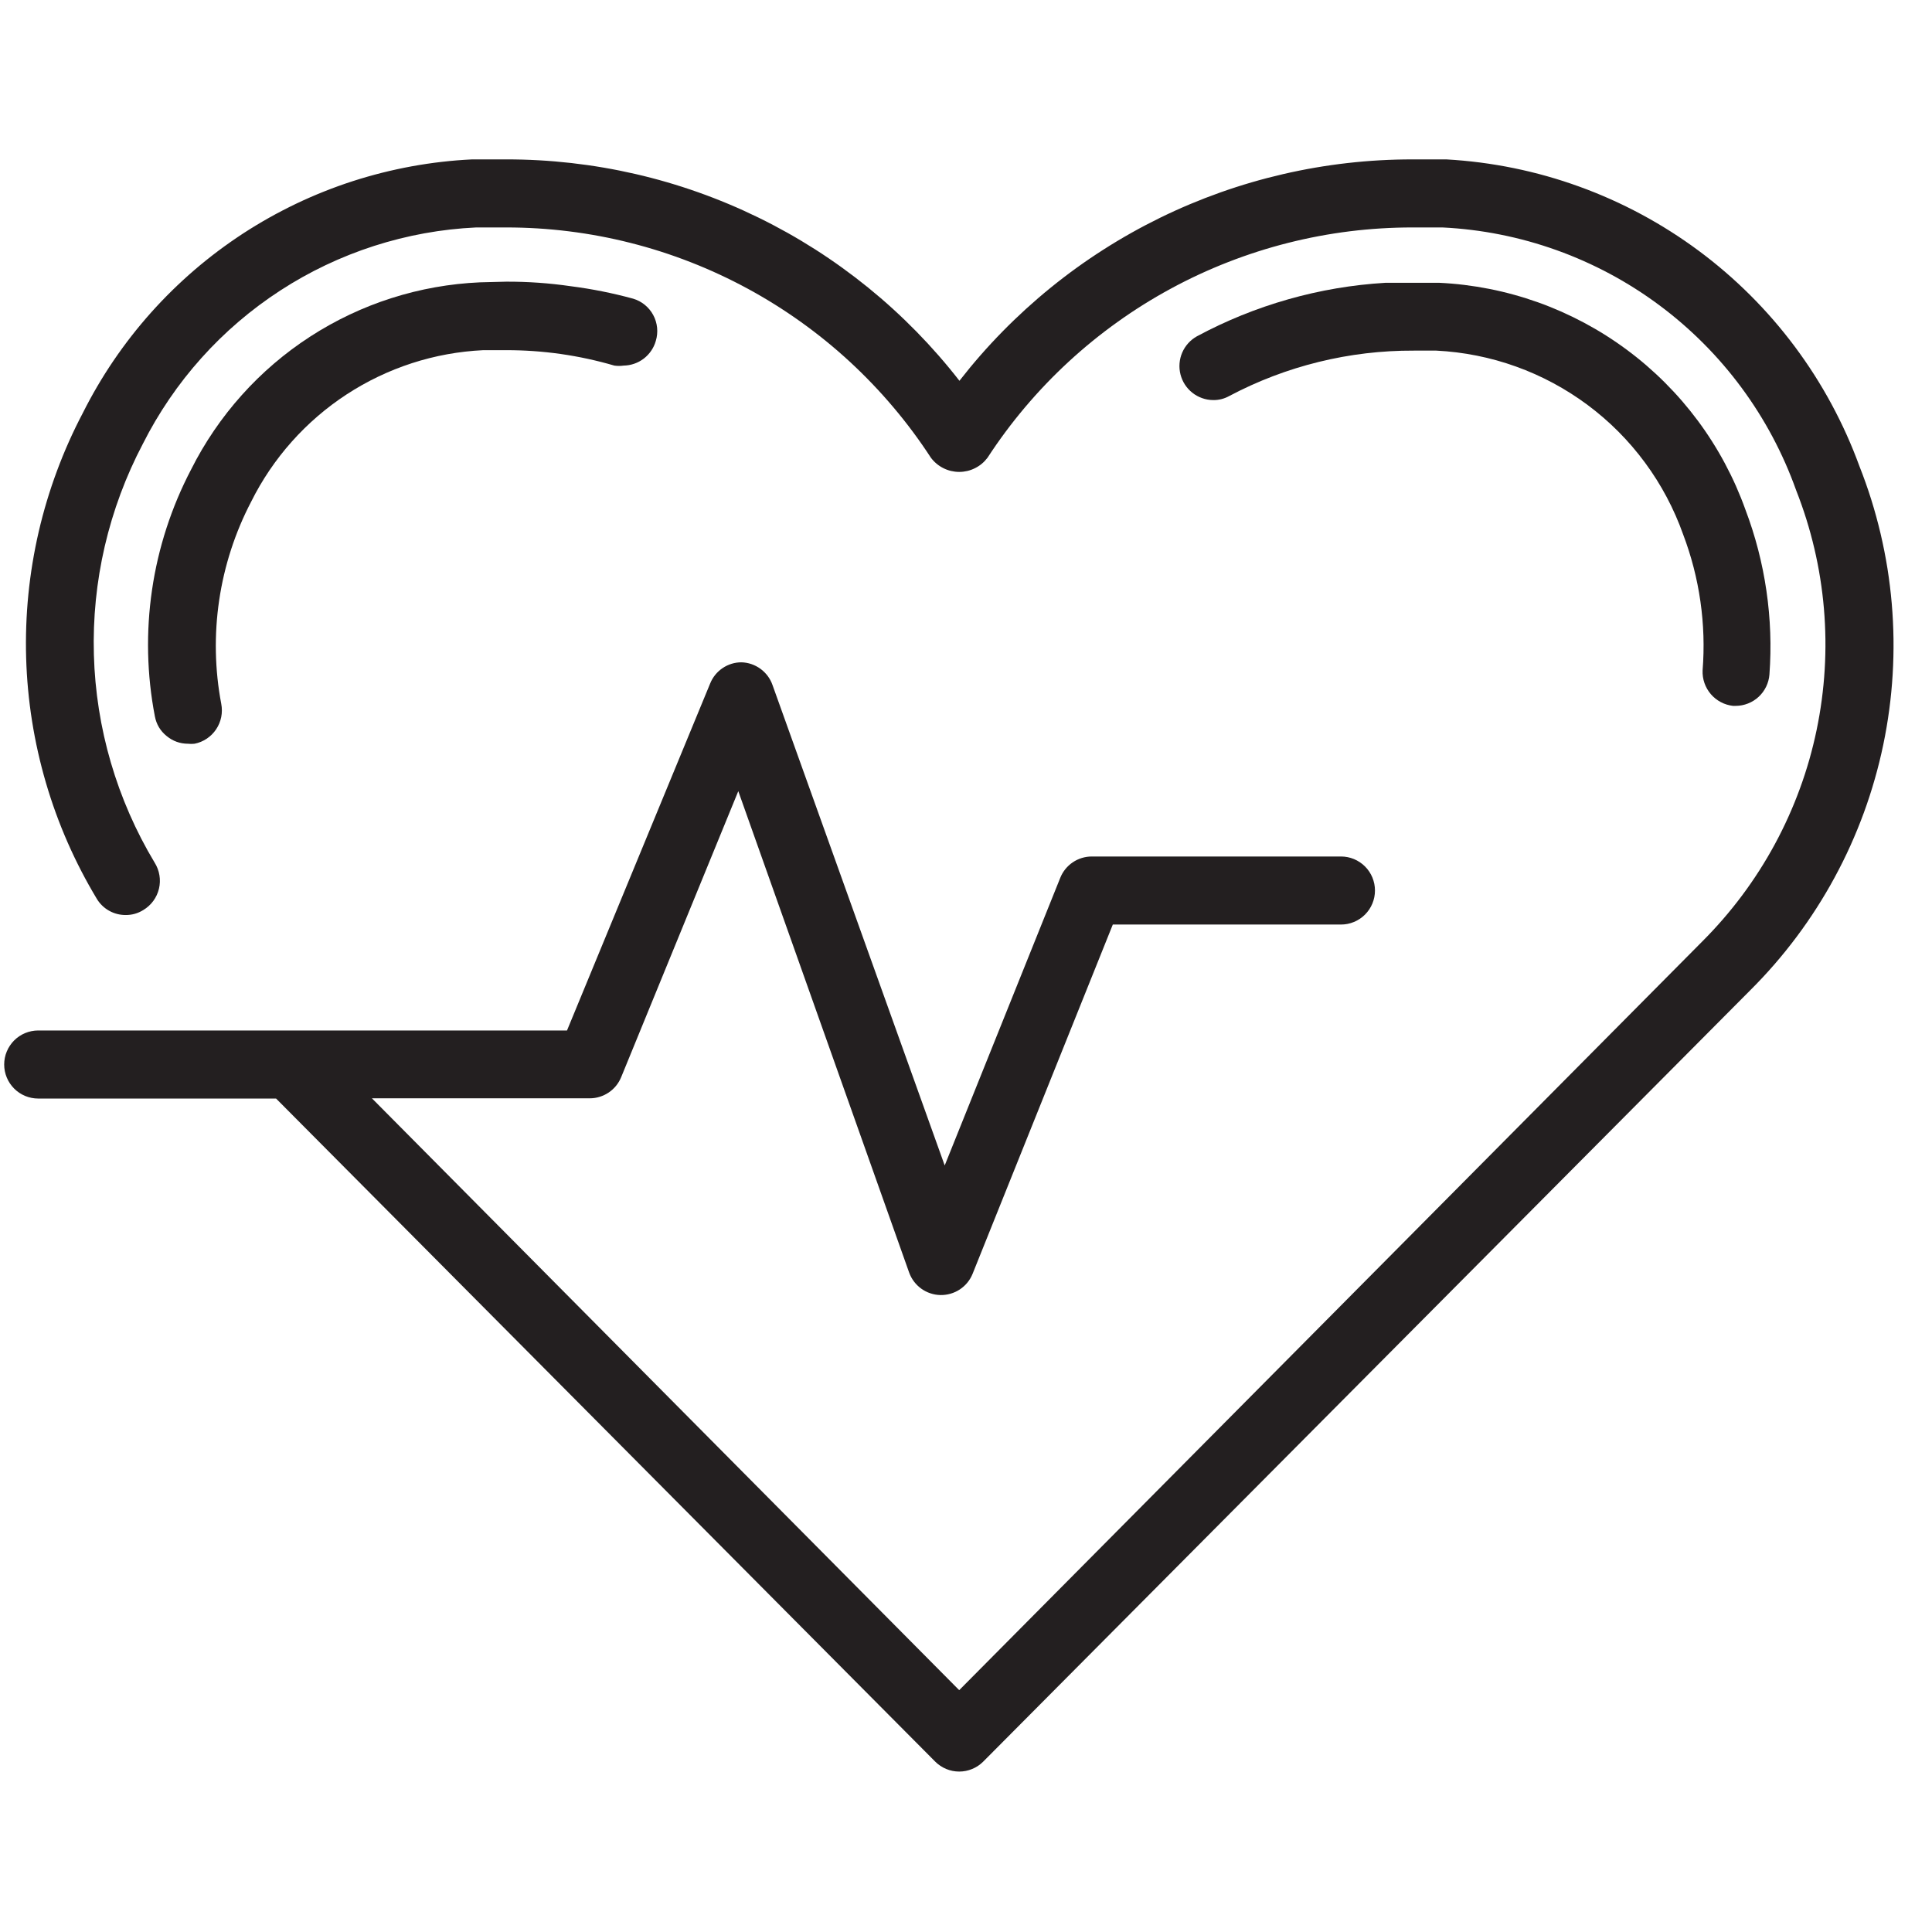
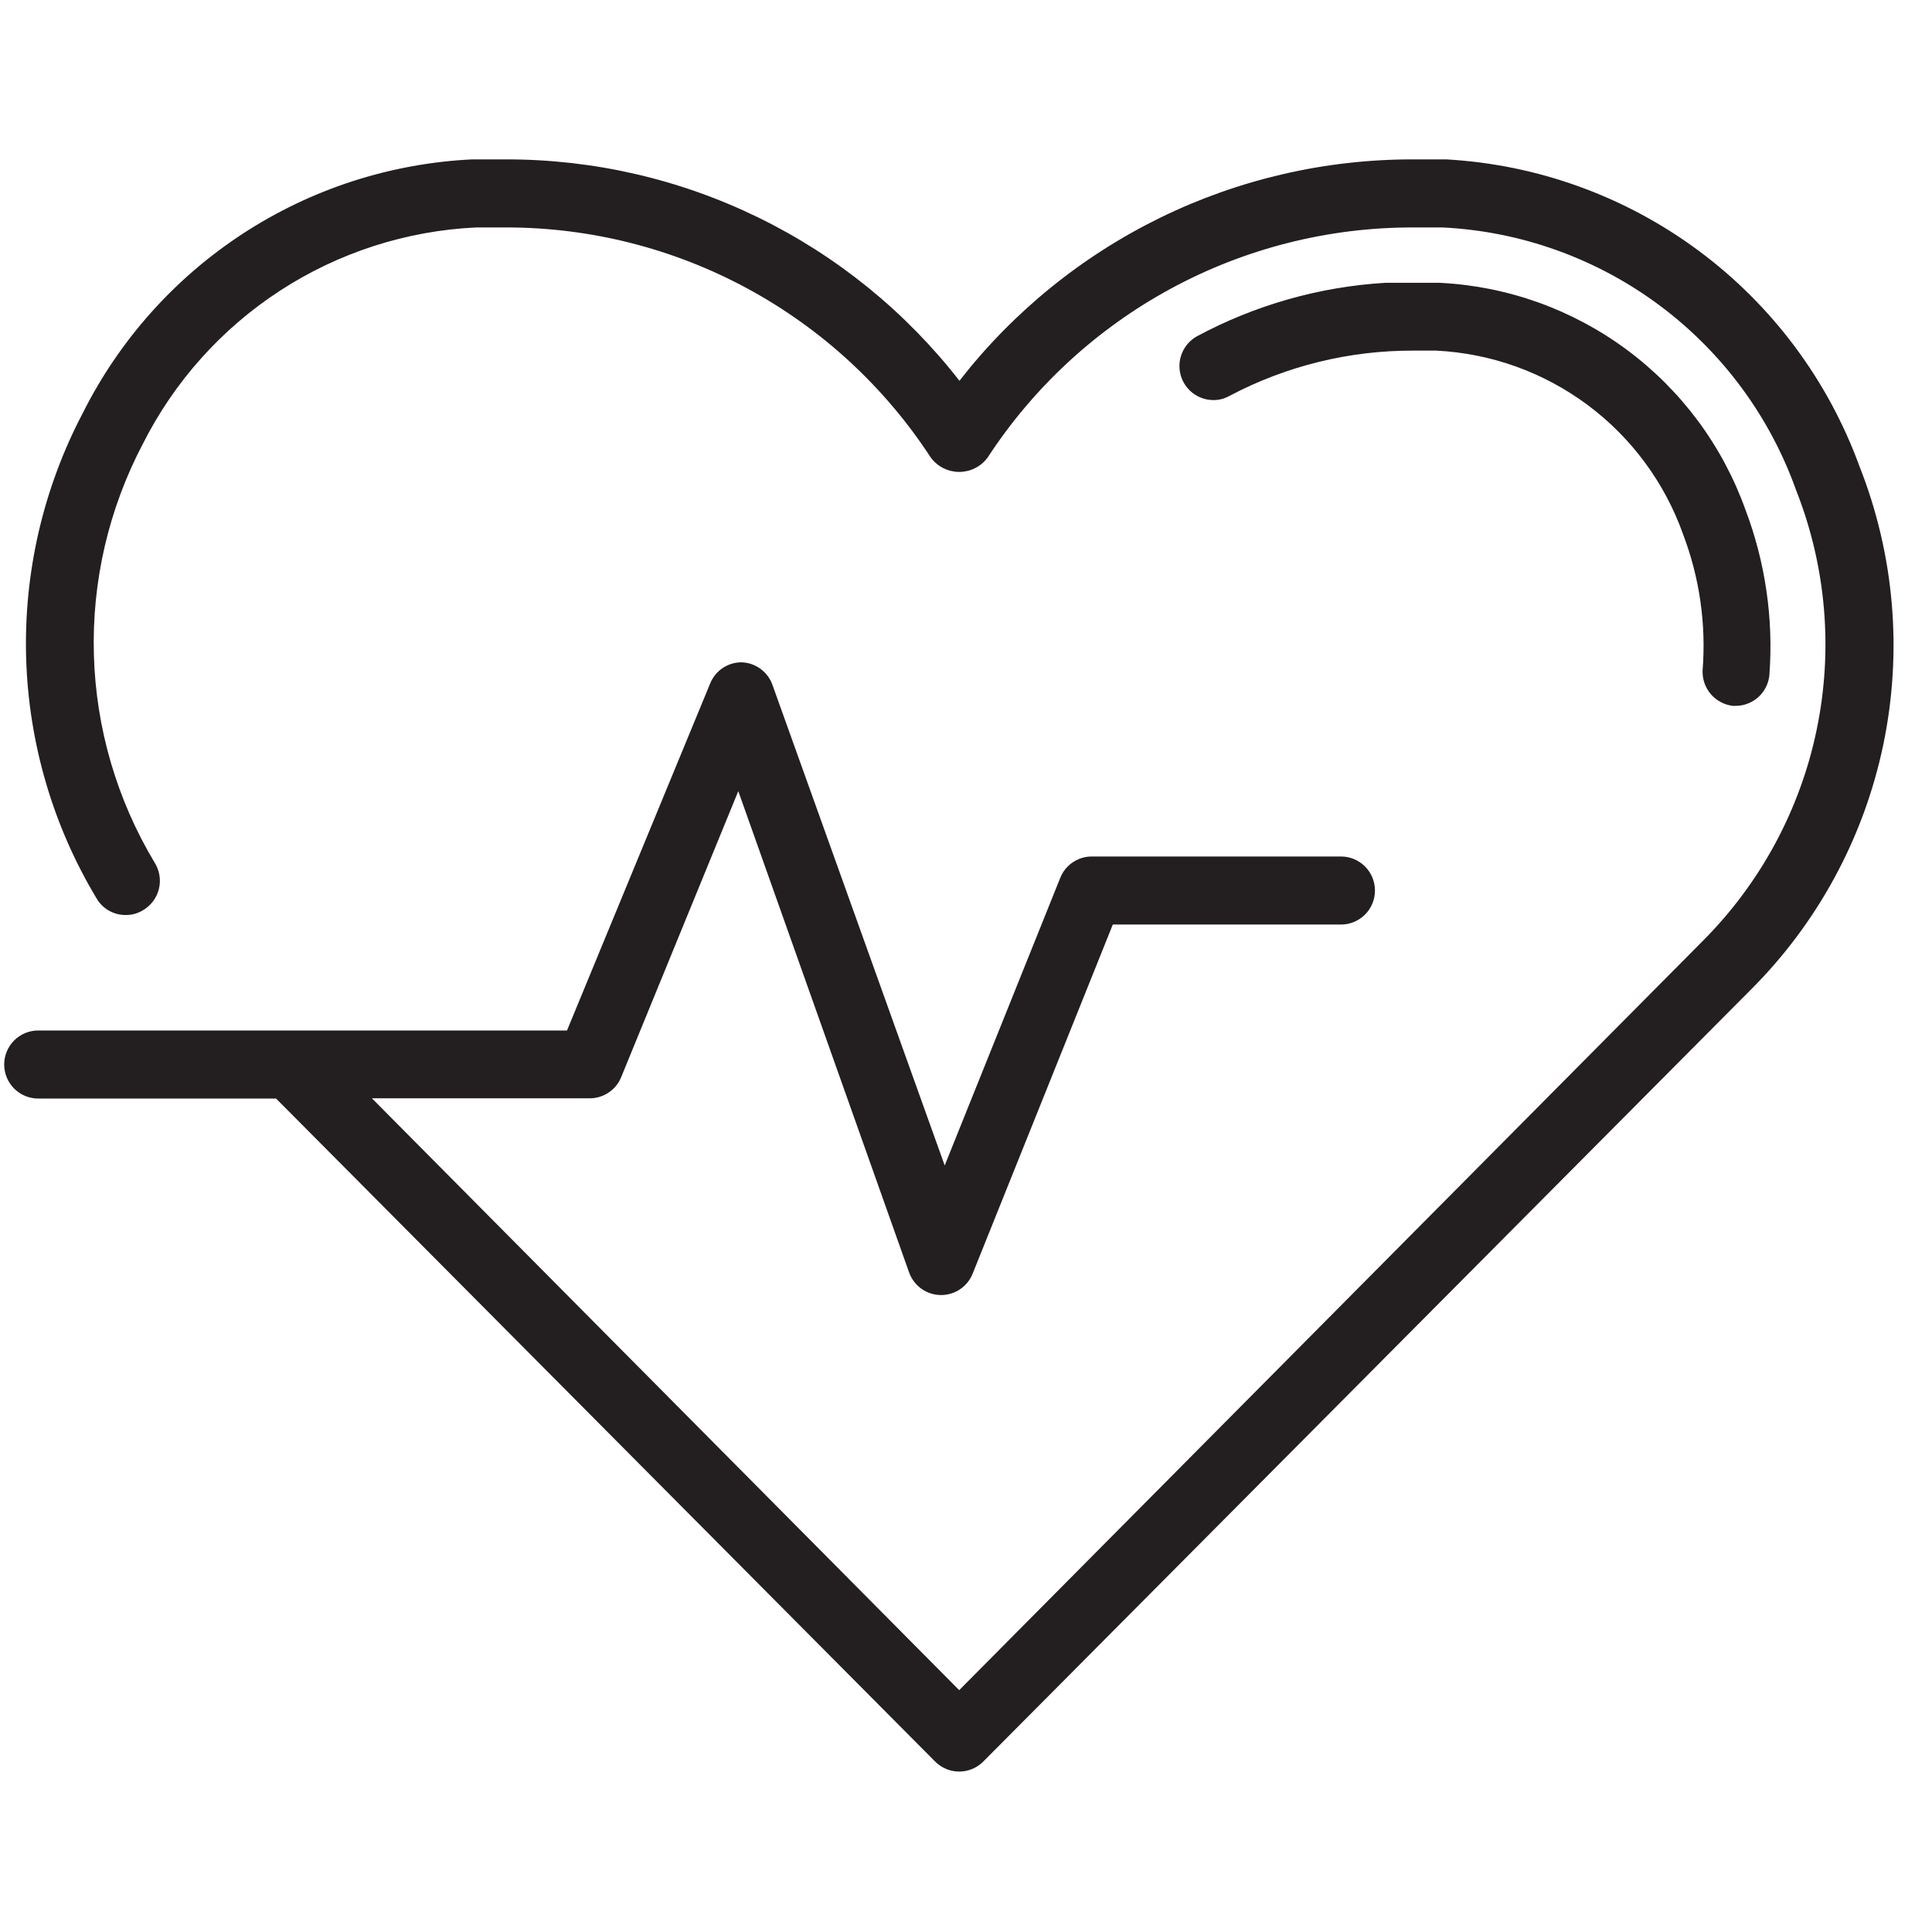
<svg xmlns="http://www.w3.org/2000/svg" version="1.2" preserveAspectRatio="xMidYMid meet" height="500" viewBox="0 0 375 375" zoomAndPan="magnify" width="500">
  <defs>
    <clipPath id="88fc471afa">
-       <path d="M 0 30.938 L 368 30.938 L 368 344 L 0 344 Z M 0 30.938" />
+       <path d="M 0 30.938 L 368 30.938 L 368 344 L 0 344 M 0 30.938" />
    </clipPath>
  </defs>
  <g id="9af4ccfb37">
-     <path d="M 93.781 67.969 C 95.191 67.969 96.641 67.969 98.18 67.969 C 105.344 67.953 112.367 68.953 119.246 70.961 C 119.848 71.047 120.449 71.047 121.051 70.961 C 121.758 70.949 122.445 70.828 123.117 70.594 C 123.785 70.363 124.402 70.027 124.965 69.598 C 125.527 69.164 126.008 68.656 126.406 68.066 C 126.805 67.48 127.102 66.844 127.293 66.164 C 127.418 65.75 127.504 65.328 127.543 64.898 C 127.586 64.469 127.586 64.039 127.543 63.609 C 127.5 63.176 127.414 62.758 127.289 62.344 C 127.164 61.93 127 61.531 126.793 61.152 C 126.59 60.773 126.352 60.414 126.074 60.082 C 125.801 59.75 125.496 59.445 125.16 59.172 C 124.828 58.902 124.469 58.664 124.09 58.461 C 123.707 58.258 123.309 58.098 122.895 57.973 C 118.906 56.883 114.859 56.074 110.758 55.551 C 106.617 54.949 102.453 54.656 98.27 54.672 L 93.168 54.801 C 90.246 54.93 87.348 55.25 84.473 55.762 C 81.594 56.273 78.766 56.977 75.98 57.867 C 73.195 58.754 70.484 59.824 67.844 61.074 C 65.199 62.328 62.652 63.746 60.199 65.336 C 57.746 66.926 55.41 68.668 53.188 70.57 C 50.965 72.469 48.879 74.508 46.93 76.688 C 44.977 78.867 43.18 81.164 41.531 83.582 C 39.887 85.996 38.406 88.512 37.094 91.129 C 35.184 94.777 33.594 98.566 32.32 102.484 C 31.047 106.406 30.109 110.402 29.512 114.48 C 28.914 118.559 28.66 122.66 28.75 126.781 C 28.844 130.902 29.277 134.984 30.059 139.035 C 30.352 140.59 31.113 141.867 32.344 142.863 C 33.547 143.852 34.926 144.352 36.48 144.359 C 36.902 144.406 37.328 144.406 37.754 144.359 C 38.18 144.277 38.59 144.152 38.988 143.988 C 39.391 143.82 39.77 143.617 40.129 143.379 C 40.488 143.137 40.824 142.863 41.129 142.559 C 41.434 142.254 41.707 141.922 41.949 141.562 C 42.191 141.199 42.395 140.82 42.559 140.422 C 42.727 140.023 42.852 139.609 42.938 139.184 C 43.023 138.762 43.066 138.332 43.066 137.898 C 43.066 137.465 43.027 137.035 42.945 136.613 C 42.316 133.297 41.969 129.949 41.902 126.574 C 41.836 123.199 42.047 119.844 42.543 116.504 C 43.035 113.168 43.805 109.895 44.844 106.684 C 45.887 103.473 47.188 100.371 48.75 97.379 C 49.797 95.273 50.984 93.242 52.301 91.293 C 53.621 89.344 55.062 87.488 56.629 85.73 C 58.191 83.973 59.867 82.324 61.648 80.789 C 63.43 79.254 65.309 77.84 67.277 76.555 C 69.25 75.27 71.293 74.117 73.418 73.102 C 75.539 72.086 77.719 71.219 79.957 70.492 C 82.195 69.766 84.473 69.191 86.785 68.77 C 89.102 68.348 91.434 68.082 93.781 67.969 Z M 93.781 67.969" style="stroke:none;fill-rule:nonzero;fill:#231f20;fill-opacity:1;" />
    <g clip-path="url(#88fc471afa)" clip-rule="nonzero">
      <path d="M 360.906 90.469 C 360.148 88.395 359.32 86.355 358.414 84.344 C 357.508 82.332 356.531 80.359 355.484 78.418 C 354.438 76.48 353.32 74.582 352.133 72.723 C 350.945 70.863 349.691 69.051 348.375 67.285 C 347.059 65.52 345.676 63.801 344.234 62.137 C 342.789 60.469 341.289 58.859 339.727 57.301 C 338.168 55.746 336.555 54.246 334.883 52.809 C 333.215 51.367 331.496 49.992 329.727 48.68 C 327.957 47.367 326.141 46.117 324.281 44.938 C 322.422 43.754 320.523 42.645 318.582 41.602 C 316.641 40.559 314.664 39.586 312.652 38.688 C 310.641 37.789 308.602 36.965 306.527 36.215 C 304.457 35.465 302.363 34.789 300.242 34.191 C 298.121 33.594 295.98 33.074 293.824 32.633 C 291.664 32.191 289.492 31.832 287.309 31.547 C 285.125 31.266 282.934 31.062 280.734 30.938 C 278.578 30.938 276.336 30.938 274.18 30.938 C 269.953 30.934 265.742 31.172 261.543 31.648 C 257.344 32.125 253.184 32.84 249.066 33.793 C 244.949 34.742 240.895 35.926 236.914 37.336 C 232.93 38.75 229.035 40.383 225.238 42.238 C 221.441 44.098 217.758 46.16 214.195 48.438 C 210.633 50.711 207.211 53.18 203.926 55.848 C 200.645 58.512 197.523 61.355 194.562 64.375 C 191.602 67.395 188.824 70.574 186.227 73.91 C 183.625 70.57 180.848 67.391 177.887 64.367 C 174.926 61.344 171.805 58.5 168.52 55.832 C 165.234 53.168 161.809 50.695 158.246 48.418 C 154.68 46.145 150.996 44.078 147.195 42.223 C 143.395 40.367 139.5 38.73 135.516 37.32 C 131.527 35.906 127.473 34.727 123.355 33.777 C 119.234 32.828 115.07 32.117 110.871 31.641 C 106.668 31.168 102.453 30.93 98.223 30.938 C 95.98 30.938 93.828 30.938 91.629 30.938 C 89.66 31.031 87.699 31.191 85.742 31.418 C 83.785 31.641 81.84 31.934 79.902 32.285 C 77.965 32.641 76.043 33.059 74.133 33.539 C 72.223 34.02 70.332 34.562 68.457 35.168 C 66.582 35.773 64.73 36.441 62.902 37.172 C 61.074 37.898 59.27 38.688 57.492 39.535 C 55.715 40.387 53.965 41.293 52.25 42.254 C 50.531 43.219 48.848 44.238 47.195 45.312 C 45.547 46.391 43.934 47.52 42.355 48.699 C 40.781 49.883 39.246 51.113 37.75 52.398 C 36.258 53.684 34.805 55.016 33.398 56.395 C 31.992 57.773 30.633 59.199 29.32 60.668 C 28.008 62.137 26.746 63.648 25.531 65.203 C 24.32 66.754 23.16 68.348 22.051 69.977 C 20.945 71.605 19.891 73.273 18.895 74.973 C 17.898 76.672 16.957 78.402 16.074 80.164 C 14.16 83.805 12.484 87.555 11.055 91.414 C 9.621 95.27 8.441 99.203 7.512 103.211 C 6.586 107.219 5.918 111.273 5.508 115.367 C 5.102 119.461 4.957 123.566 5.074 127.68 C 5.195 131.793 5.574 135.883 6.219 139.945 C 6.863 144.012 7.766 148.016 8.922 151.965 C 10.078 155.914 11.484 159.773 13.137 163.539 C 14.793 167.309 16.68 170.953 18.801 174.477 C 19.09 174.957 19.438 175.391 19.844 175.781 C 20.246 176.172 20.691 176.504 21.184 176.777 C 21.672 177.051 22.188 177.258 22.73 177.398 C 23.273 177.539 23.824 177.605 24.383 177.605 C 25.621 177.613 26.766 177.289 27.816 176.637 C 28.195 176.41 28.547 176.148 28.871 175.852 C 29.199 175.555 29.492 175.23 29.754 174.875 C 30.012 174.52 30.238 174.141 30.422 173.742 C 30.605 173.344 30.75 172.93 30.855 172.5 C 30.957 172.07 31.016 171.637 31.031 171.195 C 31.047 170.754 31.02 170.316 30.945 169.883 C 30.875 169.445 30.758 169.023 30.602 168.609 C 30.445 168.199 30.25 167.805 30.016 167.434 C 28.188 164.395 26.566 161.25 25.145 158.004 C 23.723 154.754 22.516 151.43 21.52 148.023 C 20.523 144.621 19.75 141.168 19.199 137.664 C 18.648 134.16 18.32 130.637 18.223 127.094 C 18.121 123.547 18.25 120.012 18.602 116.484 C 18.957 112.953 19.535 109.465 20.336 106.008 C 21.141 102.555 22.16 99.168 23.395 95.844 C 24.633 92.52 26.074 89.289 27.727 86.152 C 29.246 83.137 30.957 80.238 32.859 77.449 C 34.758 74.66 36.836 72.012 39.09 69.496 C 41.34 66.984 43.746 64.629 46.309 62.438 C 48.875 60.242 51.57 58.227 54.398 56.391 C 57.227 54.551 60.164 52.91 63.211 51.461 C 66.258 50.016 69.387 48.773 72.598 47.738 C 75.809 46.707 79.07 45.887 82.391 45.285 C 85.707 44.684 89.051 44.305 92.418 44.148 C 94.309 44.148 96.246 44.148 98.223 44.148 C 102.301 44.145 106.363 44.395 110.41 44.898 C 114.457 45.402 118.457 46.152 122.41 47.156 C 126.363 48.156 130.238 49.398 134.035 50.883 C 137.836 52.367 141.527 54.082 145.113 56.023 C 148.699 57.969 152.152 60.125 155.469 62.5 C 158.789 64.871 161.945 67.441 164.945 70.207 C 167.941 72.977 170.758 75.918 173.391 79.035 C 176.027 82.148 178.457 85.418 180.684 88.84 C 181.004 89.266 181.367 89.652 181.777 89.996 C 182.184 90.34 182.629 90.629 183.105 90.867 C 183.582 91.109 184.082 91.289 184.602 91.414 C 185.121 91.535 185.648 91.598 186.18 91.598 C 186.715 91.598 187.242 91.535 187.762 91.414 C 188.281 91.289 188.777 91.109 189.254 90.867 C 189.734 90.629 190.176 90.34 190.586 89.996 C 190.996 89.652 191.359 89.266 191.68 88.84 C 193.906 85.418 196.34 82.148 198.973 79.031 C 201.609 75.914 204.426 72.973 207.43 70.203 C 210.43 67.438 213.59 64.867 216.91 62.496 C 220.227 60.121 223.684 57.961 227.27 56.02 C 230.855 54.074 234.551 52.363 238.352 50.879 C 242.152 49.395 246.031 48.152 249.984 47.152 C 253.941 46.152 257.941 45.398 261.988 44.895 C 266.039 44.395 270.102 44.145 274.18 44.148 C 276.117 44.148 278.051 44.148 279.984 44.148 C 281.875 44.238 283.754 44.402 285.629 44.633 C 287.508 44.863 289.371 45.164 291.223 45.535 C 293.078 45.902 294.914 46.34 296.738 46.844 C 298.559 47.352 300.359 47.922 302.137 48.559 C 303.918 49.195 305.668 49.898 307.398 50.668 C 309.125 51.434 310.82 52.262 312.488 53.156 C 314.152 54.047 315.785 55 317.383 56.016 C 318.977 57.027 320.535 58.098 322.051 59.227 C 323.57 60.352 325.043 61.535 326.473 62.773 C 327.902 64.008 329.285 65.297 330.621 66.637 C 331.957 67.973 333.242 69.359 334.473 70.793 C 335.707 72.227 336.887 73.703 338.012 75.227 C 339.133 76.746 340.203 78.305 341.211 79.906 C 342.219 81.504 343.172 83.141 344.059 84.809 C 344.949 86.48 345.773 88.18 346.539 89.91 C 347.301 91.641 348 93.395 348.637 95.18 C 349.359 97.016 350.016 98.875 350.605 100.758 C 351.195 102.645 351.715 104.547 352.164 106.469 C 352.617 108.391 352.996 110.324 353.305 112.273 C 353.617 114.223 353.855 116.184 354.023 118.148 C 354.191 120.117 354.285 122.086 354.312 124.062 C 354.336 126.035 354.289 128.008 354.168 129.977 C 354.051 131.949 353.859 133.91 353.598 135.867 C 353.336 137.824 353.004 139.77 352.602 141.703 C 352.199 143.633 351.727 145.551 351.188 147.449 C 350.645 149.348 350.035 151.223 349.355 153.074 C 348.676 154.93 347.934 156.758 347.121 158.555 C 346.312 160.355 345.438 162.121 344.496 163.859 C 343.559 165.594 342.555 167.293 341.492 168.957 C 340.43 170.617 339.309 172.242 338.129 173.82 C 336.949 175.402 335.711 176.938 334.418 178.43 C 333.125 179.922 331.781 181.363 330.387 182.758 L 186.18 328.059 L 72.188 213.18 L 114.496 213.18 C 115.148 213.18 115.785 213.082 116.406 212.887 C 117.027 212.695 117.609 212.418 118.148 212.055 C 118.691 211.691 119.164 211.254 119.578 210.75 C 119.988 210.242 120.316 209.691 120.566 209.086 L 143.301 153.562 L 176.461 246.996 C 176.688 247.625 177 248.207 177.402 248.738 C 177.805 249.273 178.277 249.734 178.816 250.125 C 179.359 250.516 179.945 250.816 180.578 251.027 C 181.211 251.238 181.859 251.352 182.527 251.367 C 183.195 251.379 183.848 251.293 184.488 251.109 C 185.129 250.926 185.73 250.652 186.289 250.285 C 186.844 249.918 187.336 249.477 187.762 248.961 C 188.184 248.445 188.523 247.879 188.773 247.262 L 215.996 179.453 L 260.285 179.453 C 260.719 179.453 261.145 179.41 261.57 179.328 C 261.996 179.242 262.41 179.117 262.809 178.949 C 263.207 178.785 263.59 178.582 263.949 178.34 C 264.309 178.102 264.641 177.824 264.949 177.52 C 265.254 177.211 265.527 176.879 265.77 176.52 C 266.008 176.156 266.211 175.777 266.379 175.375 C 266.543 174.977 266.668 174.562 266.754 174.137 C 266.84 173.711 266.879 173.281 266.879 172.848 C 266.879 172.414 266.84 171.984 266.754 171.562 C 266.668 171.137 266.543 170.723 266.379 170.32 C 266.211 169.922 266.008 169.539 265.77 169.18 C 265.527 168.82 265.254 168.484 264.949 168.18 C 264.641 167.871 264.309 167.598 263.949 167.359 C 263.59 167.117 263.207 166.914 262.809 166.746 C 262.41 166.582 261.996 166.457 261.57 166.371 C 261.145 166.285 260.719 166.246 260.285 166.246 L 211.906 166.246 C 211.25 166.246 210.609 166.344 209.98 166.535 C 209.352 166.727 208.766 167.008 208.219 167.379 C 207.676 167.746 207.195 168.188 206.781 168.699 C 206.371 169.211 206.039 169.773 205.797 170.383 L 183.367 226.215 L 149.941 132.957 C 149.723 132.328 149.41 131.746 149.016 131.211 C 148.617 130.68 148.148 130.215 147.613 129.82 C 147.074 129.43 146.488 129.125 145.859 128.906 C 145.23 128.691 144.582 128.574 143.918 128.555 L 143.918 130.754 L 143.918 128.555 C 143.266 128.555 142.629 128.648 142.004 128.84 C 141.383 129.031 140.801 129.309 140.258 129.676 C 139.719 130.039 139.242 130.477 138.832 130.98 C 138.422 131.488 138.094 132.043 137.848 132.648 L 110.055 200.016 L 7.41 200.016 C 6.977 200.016 6.547 200.059 6.121 200.145 C 5.699 200.227 5.285 200.352 4.883 200.52 C 4.484 200.684 4.105 200.887 3.746 201.129 C 3.383 201.371 3.051 201.645 2.746 201.949 C 2.438 202.258 2.164 202.59 1.926 202.953 C 1.684 203.312 1.48 203.691 1.316 204.094 C 1.148 204.492 1.023 204.906 0.938 205.332 C 0.855 205.758 0.812 206.188 0.812 206.621 C 0.812 207.055 0.855 207.484 0.938 207.91 C 1.023 208.336 1.148 208.746 1.316 209.148 C 1.48 209.551 1.684 209.93 1.926 210.289 C 2.164 210.652 2.438 210.984 2.746 211.289 C 3.051 211.598 3.383 211.871 3.746 212.113 C 4.105 212.352 4.484 212.559 4.883 212.723 C 5.285 212.887 5.699 213.016 6.121 213.098 C 6.547 213.184 6.977 213.227 7.41 213.227 L 53.586 213.227 L 181.52 341.926 C 181.824 342.234 182.16 342.508 182.52 342.746 C 182.879 342.988 183.258 343.191 183.656 343.355 C 184.059 343.523 184.469 343.648 184.895 343.734 C 185.32 343.816 185.746 343.859 186.18 343.859 C 186.613 343.859 187.043 343.816 187.465 343.734 C 187.891 343.648 188.305 343.523 188.703 343.355 C 189.102 343.191 189.484 342.988 189.844 342.746 C 190.203 342.508 190.535 342.234 190.844 341.926 L 339.707 192.223 C 341.332 190.605 342.898 188.93 344.402 187.199 C 345.902 185.469 347.344 183.684 348.715 181.848 C 350.09 180.012 351.395 178.125 352.629 176.195 C 353.867 174.262 355.031 172.289 356.121 170.273 C 357.215 168.258 358.234 166.203 359.176 164.113 C 360.117 162.02 360.984 159.898 361.773 157.746 C 362.562 155.59 363.27 153.41 363.898 151.203 C 364.531 149 365.078 146.773 365.547 144.527 C 366.016 142.281 366.398 140.023 366.703 137.746 C 367.008 135.473 367.227 133.191 367.363 130.902 C 367.5 128.613 367.555 126.32 367.527 124.027 C 367.496 121.73 367.383 119.441 367.188 117.156 C 366.992 114.871 366.711 112.594 366.352 110.328 C 365.988 108.066 365.543 105.816 365.02 103.582 C 364.492 101.348 363.887 99.137 363.203 96.949 C 362.516 94.762 361.75 92.602 360.906 90.469 Z M 360.906 90.469" style="stroke:none;fill-rule:nonzero;fill:#231f20;fill-opacity:1;" />
    </g>
    <path d="M 336.367 137.008 L 336.895 137.008 C 337.305 137.008 337.711 136.969 338.113 136.891 C 338.516 136.812 338.906 136.699 339.289 136.547 C 339.672 136.398 340.035 136.215 340.383 135.996 C 340.73 135.777 341.055 135.527 341.355 135.25 C 341.656 134.969 341.926 134.664 342.172 134.336 C 342.414 134.008 342.625 133.656 342.805 133.289 C 342.984 132.918 343.129 132.535 343.234 132.141 C 343.344 131.742 343.414 131.34 343.445 130.934 C 343.844 125.492 343.648 120.07 342.863 114.672 C 342.078 109.273 340.719 104.023 338.785 98.922 C 338.234 97.383 337.625 95.863 336.965 94.371 C 336.301 92.875 335.582 91.406 334.812 89.965 C 334.043 88.523 333.219 87.109 332.344 85.73 C 331.469 84.348 330.543 83 329.57 81.688 C 328.594 80.375 327.574 79.102 326.508 77.863 C 325.438 76.625 324.324 75.43 323.168 74.273 C 322.012 73.117 320.816 72.008 319.578 70.938 C 318.34 69.871 317.066 68.852 315.75 67.879 C 314.438 66.906 313.09 65.98 311.711 65.109 C 310.328 64.234 308.918 63.414 307.477 62.645 C 306.035 61.875 304.566 61.16 303.074 60.496 C 301.578 59.836 300.062 59.23 298.523 58.68 C 296.984 58.133 295.43 57.641 293.852 57.207 C 292.277 56.77 290.691 56.395 289.086 56.078 C 287.484 55.762 285.871 55.504 284.25 55.305 C 282.629 55.105 281.004 54.969 279.371 54.891 L 274.355 54.891 C 272.555 54.891 270.75 54.891 268.902 54.891 C 262.5 55.273 256.215 56.34 250.043 58.094 C 243.875 59.848 237.965 62.242 232.312 65.281 C 231.68 65.637 231.117 66.082 230.633 66.621 C 230.145 67.16 229.758 67.766 229.469 68.434 C 229.18 69.102 229.008 69.797 228.949 70.523 C 228.891 71.246 228.953 71.965 229.129 72.668 C 229.309 73.375 229.594 74.031 229.988 74.641 C 230.387 75.254 230.867 75.781 231.438 76.234 C 232.008 76.684 232.637 77.031 233.32 77.273 C 234.004 77.52 234.711 77.645 235.438 77.652 C 236.562 77.676 237.617 77.41 238.602 76.863 C 244.117 73.945 249.902 71.742 255.961 70.25 C 262.016 68.762 268.164 68.031 274.402 68.055 L 278.797 68.055 C 281.438 68.188 284.051 68.512 286.645 69.031 C 289.234 69.547 291.773 70.254 294.262 71.148 C 296.746 72.039 299.152 73.113 301.484 74.363 C 303.812 75.613 306.035 77.027 308.156 78.605 C 310.277 80.184 312.27 81.91 314.133 83.781 C 316 85.656 317.715 87.656 319.285 89.785 C 320.855 91.91 322.262 94.145 323.504 96.48 C 324.742 98.812 325.805 101.227 326.691 103.719 C 328.289 107.93 329.41 112.262 330.047 116.719 C 330.688 121.176 330.828 125.648 330.473 130.141 C 330.457 130.555 330.48 130.969 330.539 131.379 C 330.602 131.793 330.699 132.195 330.836 132.586 C 330.973 132.98 331.145 133.359 331.355 133.719 C 331.562 134.078 331.801 134.418 332.07 134.734 C 332.344 135.051 332.641 135.336 332.965 135.598 C 333.289 135.855 333.637 136.082 334.004 136.277 C 334.371 136.473 334.754 136.633 335.152 136.754 C 335.547 136.875 335.953 136.961 336.367 137.008 Z M 336.367 137.008" style="stroke:none;fill-rule:nonzero;fill:#231f20;fill-opacity:1;" />
  </g>
</svg>